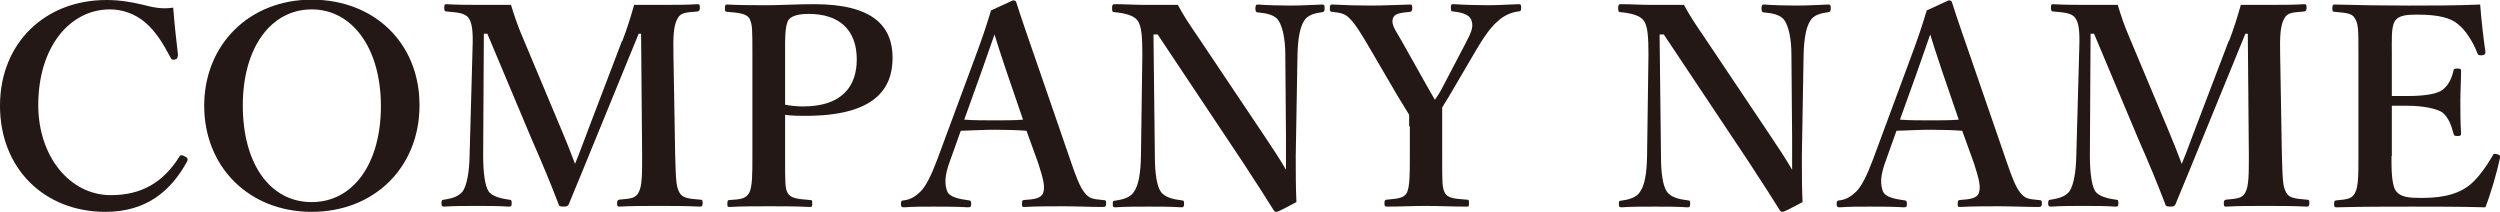
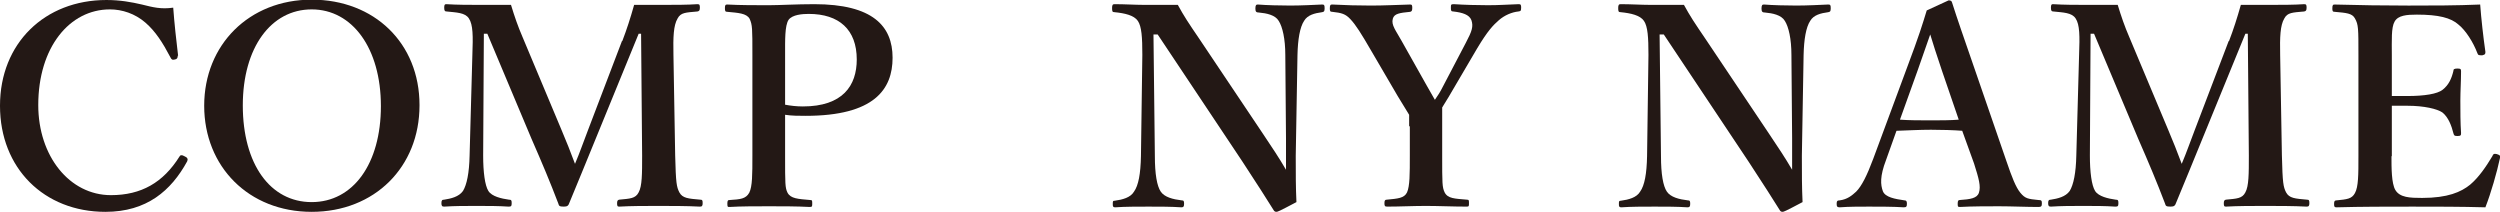
<svg xmlns="http://www.w3.org/2000/svg" viewBox="0 0 71.87 6.09">
  <g fill="#231815">
    <path d="m5.11 1.6c0 .06-.02.1-.08.11-.08.02-.1 0-.13-.06-.22-.42-.43-.75-.72-1-.3-.26-.67-.38-1.02-.38-1.16-0-2.06 1.09-2.06 2.75 0 1.47.9 2.59 2.09 2.59.87 0 1.5-.36 1.97-1.11.02-.04.06-.06.16 0 .07.03.09.08.06.14-.46.84-1.16 1.45-2.35 1.45-1.76 0-3.03-1.25-3.03-3.05s1.29-3.04 3.06-3.04c.39 0 .72.06 1.02.13.32.08.55.14.9.09.03.42.09.97.14 1.38z" />
    <path d="m12.06 3.03c0 1.77-1.29 3.06-3.1 3.06s-3.09-1.3-3.09-3.05 1.29-3.05 3.09-3.05 3.1 1.25 3.1 3.03zm-5.08 0c0 1.69.79 2.78 1.98 2.78s1.99-1.1 1.99-2.76-.82-2.78-1.99-2.78-1.98 1.1-1.98 2.76z" />
    <path d="m17.89 1.18c.13-.34.23-.65.34-1.04h.87c.3 0 .66 0 .95-.02.06 0 .07.02.07.1s-.02.1-.07.11c-.34.03-.48.03-.57.2-.12.2-.13.54-.12 1.04l.05 2.9c.02.8.04.9.12 1.06.09.17.26.18.6.21.06 0 .07.02.07.1s-.02.1-.08.1c-.37-.02-.84-.02-1.19-.02-.38 0-.78 0-1.13.02-.05 0-.06-.02-.06-.1 0-.07.02-.09.06-.1.31-.03.47-.03.56-.21.1-.18.1-.53.1-1.06l-.03-3.5h-.07l-1.17 2.86c-.36.89-.58 1.41-.83 2.02-.02.06-.05.09-.15.09-.13 0-.14-.02-.16-.09-.24-.63-.46-1.15-.77-1.86l-1.27-3.02h-.1l-.02 3.5c0 .48.05.86.15 1.02s.38.22.59.25c.07 0 .08.02.08.1 0 .09-.02.1-.09.1-.3-.02-.58-.02-.92-.02s-.62 0-.93.02c-.06 0-.08-.02-.08-.1s.02-.1.08-.1c.19-.03.42-.08.54-.25.11-.18.18-.52.19-1.02l.08-2.9c.02-.53.02-.86-.1-1.04-.11-.17-.36-.17-.64-.2-.05 0-.07-.02-.07-.11s.02-.1.06-.1c.32.02.66.02.92.02h.94c.1.33.2.62.33.92l1.12 2.67c.17.4.23.56.39.98.16-.38.2-.52.37-.96l.98-2.57z" />
    <path d="m22.57 4.48c0 .8 0 .92.07 1.06.09.17.3.18.65.21.06 0 .06.02.06.1s0 .1-.07.1c-.38-.02-.8-.02-1.17-.02s-.81 0-1.14.02c-.05 0-.06 0-.06-.1 0-.09.02-.1.07-.1.3-.02.46-.03.56-.21.09-.18.09-.53.09-1.06v-2.9c0-.77 0-.86-.08-1.04-.09-.16-.33-.17-.64-.2-.06 0-.07-.02-.07-.11s.02-.1.07-.1c.36.02.82.02 1.19.02.3 0 .8-.03 1.31-.03 1.68 0 2.25.63 2.25 1.54s-.53 1.67-2.5 1.67c-.18 0-.4 0-.59-.03zm0-1.47c.16.03.33.05.51.05 1.15 0 1.55-.6 1.55-1.35 0-.86-.51-1.31-1.38-1.31-.18 0-.47.02-.58.17-.11.17-.1.58-.1 1.02z" />
-     <path d="m29.52 3.76c-.26-.02-.61-.03-.91-.03-.33 0-.66.02-.99.03l-.3.84c-.18.47-.16.71-.09.9.07.17.34.22.62.26.05 0 .07.02.07.1s-.02.1-.09.1c-.3-.02-.7-.02-1-.02-.28 0-.58 0-.84.02-.07 0-.09-.02-.09-.1s.02-.1.09-.1c.22-.03.35-.14.47-.25.16-.16.31-.46.49-.94l.96-2.59c.38-1.01.45-1.26.58-1.68l.63-.29c.06 0 .09.02.1.07.16.5.3.9.66 1.94l.9 2.61c.16.47.27.75.4.91.14.17.22.18.52.21.09 0 .1.02.1.1s-.02.1-.1.1c-.34 0-.79-.02-1.13-.02-.31 0-.78 0-1.13.02-.06 0-.06-.02-.06-.1s.02-.1.06-.1c.3-.02.5-.05.55-.21.06-.18 0-.4-.14-.84l-.34-.94zm-.59-1.72c-.18-.53-.25-.76-.34-1.05-.11.31-.18.52-.36 1.03l-.51 1.42c.26.02.58.02.89.02.26 0 .57 0 .8-.02z" />
    <path d="m33.16.99.04 3.5c0 .51.06.86.17 1.02s.35.22.6.25c.06 0 .07.02.07.1s-.02.1-.08.1c-.3-.02-.61-.02-.94-.02s-.67 0-.96.02c-.06 0-.07-.02-.07-.09 0-.08 0-.1.06-.1.22-.03.45-.09.55-.26.13-.18.19-.52.2-1.02l.04-2.91c0-.51-.02-.82-.13-.98s-.37-.22-.67-.25c-.06 0-.07-.02-.07-.12 0-.09.02-.11.07-.11.29 0 .6.02.84.02s.58 0 .98 0c.18.33.3.51.62.98l1.83 2.73c.28.42.45.67.66 1.03v-.91l-.02-2.39c0-.46-.08-.81-.19-.98-.1-.17-.35-.22-.57-.24-.07 0-.1-.02-.1-.11 0-.1.02-.12.07-.12.26.02.62.03.93.03s.7-.02.92-.03c.06 0 .07.02.07.11s-.02.1-.07.11c-.22.03-.42.08-.52.25-.12.18-.18.53-.19.98l-.05 2.9c0 .55 0 .89.02 1.33-.51.27-.54.28-.58.28-.03 0-.06-.02-.07-.04-.26-.41-.4-.64-.9-1.4l-2.44-3.66h-.11z" />
    <path d="m40.51 3.64c0-.11 0-.24 0-.34-.12-.2-.21-.34-.33-.54l-.76-1.3c-.29-.5-.44-.74-.6-.91-.14-.15-.25-.18-.52-.21-.06 0-.07-.02-.07-.1 0-.1.02-.11.07-.11.38.02.74.03 1.11.03s.77-.02 1.13-.03c.05 0 .06.02.06.1s-.02.1-.06.11c-.3.03-.46.05-.5.2-.05.18.09.34.25.63l.72 1.28c.1.18.15.26.24.42.09-.13.15-.22.23-.38l.66-1.26c.18-.34.22-.47.16-.65-.06-.16-.26-.22-.52-.25-.06 0-.07-.02-.07-.1 0-.1 0-.11.09-.11.3.02.66.03.98.03s.57-.02.88-.03c.06 0 .07.02.07.1 0 .1-.02.1-.08.11-.19.02-.4.11-.56.25s-.32.3-.63.82l-.74 1.26c-.1.18-.18.29-.26.43v.54.84c0 .8 0 .91.07 1.06.09.18.29.18.64.21.06 0 .06.02.06.1s0 .1-.06.1c-.41 0-.82-.02-1.18-.02s-.75.02-1.11.02c-.07 0-.08-.02-.08-.1s.02-.1.07-.1c.31-.03.5-.04.58-.21.08-.18.08-.53.08-1.06v-.85z" />
    <path d="m47.71.99.04 3.5c0 .51.06.86.17 1.02s.35.22.6.25c.06 0 .07.02.07.1s-.02.1-.08.1c-.3-.02-.61-.02-.94-.02s-.67 0-.96.02c-.06 0-.07-.02-.07-.09 0-.08 0-.1.06-.1.22-.03.45-.09.55-.26.13-.18.19-.52.2-1.02l.04-2.91c0-.51-.02-.82-.13-.98s-.37-.22-.67-.25c-.06 0-.07-.02-.07-.12 0-.09.02-.11.07-.11.29 0 .6.02.84.02s.58 0 .98 0c.18.33.3.51.62.98l1.83 2.73c.28.42.45.67.66 1.03v-.91l-.02-2.39c0-.46-.08-.81-.19-.98-.1-.17-.35-.22-.57-.24-.07 0-.1-.02-.1-.11 0-.1.02-.12.07-.12.26.02.62.03.93.03s.7-.02.92-.03c.06 0 .07.02.07.11s-.02.1-.07.11c-.22.03-.42.08-.52.25-.12.18-.18.53-.19.98l-.05 2.9c0 .55 0 .89.02 1.33-.51.27-.54.28-.58.28-.03 0-.06-.02-.07-.04-.26-.41-.4-.64-.9-1.4l-2.44-3.66h-.11z" />
    <path d="m56.42 3.76c-.26-.02-.61-.03-.91-.03-.34 0-.66.02-.99.03l-.3.84c-.18.47-.16.71-.09.9.07.17.34.22.62.26.05 0 .07.02.07.1s-.02.1-.09.1c-.3-.02-.7-.02-1-.02-.28 0-.58 0-.84.02-.07 0-.09-.02-.09-.1s.02-.1.09-.1c.22-.03.35-.14.47-.25.16-.16.31-.46.49-.94l.96-2.59c.38-1.01.45-1.26.58-1.68l.63-.29c.06 0 .09.02.1.07.16.5.3.9.66 1.94l.9 2.61c.16.47.27.75.4.91.14.17.22.18.52.21.09 0 .1.02.1.1s-.02.1-.1.1c-.34 0-.79-.02-1.13-.02-.31 0-.78 0-1.13.02-.06 0-.06-.02-.06-.1s.02-.1.06-.1c.3-.02.5-.05.55-.21.06-.18 0-.4-.14-.84l-.34-.94zm-.59-1.72c-.18-.53-.25-.76-.34-1.05-.11.31-.18.52-.36 1.03l-.51 1.42c.26.02.58.02.89.02.26 0 .57 0 .8-.02z" />
    <path d="m64.08 1.18c.13-.34.23-.65.34-1.04h.87c.3 0 .66 0 .95-.02.06 0 .07.02.07.1s-.02.1-.07.11c-.34.03-.48.03-.57.2-.12.2-.13.54-.12 1.04l.05 2.9c.02.8.04.9.12 1.06.09.17.26.18.6.21.06 0 .07.02.07.1s-.02.1-.08.1c-.37-.02-.84-.02-1.19-.02-.38 0-.78 0-1.13.02-.05 0-.06-.02-.06-.1 0-.07.02-.09.06-.1.31-.03.47-.03.56-.21.1-.18.1-.53.1-1.06l-.03-3.5h-.07l-1.17 2.86c-.36.89-.58 1.41-.83 2.02-.02.06-.05.09-.15.09-.13 0-.14-.02-.16-.09-.24-.63-.46-1.15-.77-1.86l-1.27-3.02h-.1l-.02 3.5c0 .48.05.86.15 1.02s.38.22.59.25c.07 0 .08.02.08.1 0 .09-.02.1-.09.1-.3-.02-.58-.02-.92-.02s-.62 0-.93.02c-.06 0-.08-.02-.08-.1s.02-.1.08-.1c.19-.03.42-.08.54-.25.11-.18.18-.52.19-1.02l.08-2.9c.02-.53.02-.86-.1-1.04-.11-.17-.36-.17-.64-.2-.05 0-.07-.02-.07-.11s.02-.1.06-.1c.32.02.66.02.92.02h.94c.1.33.2.62.33.92l1.12 2.67c.17.4.23.56.39.98.16-.38.2-.52.37-.96l.98-2.57z" />
    <path d="m68.75 4.49c0 .34 0 .78.11.97.13.22.42.23.77.23.74 0 1.12-.17 1.38-.38.25-.21.46-.52.64-.82.02-.06.05-.08.13-.06.1.03.1.06.09.11-.09.42-.26 1.01-.42 1.42-.7-.02-1.44-.02-2.1-.02-.7 0-1.47 0-2.18.02-.06 0-.07-.02-.07-.1s.02-.1.07-.1c.3-.03.44-.04.53-.21.1-.18.1-.53.1-1.06v-2.91c0-.77 0-.87-.1-1.05-.08-.15-.25-.16-.58-.19-.06 0-.07-.02-.07-.1 0-.1.02-.11.07-.11.7.02 1.44.03 2.12.03s1.36 0 2.06-.03c.03.41.09.94.15 1.36 0 .05 0 .08-.09.1-.09 0-.12 0-.14-.06-.12-.32-.34-.66-.54-.82-.22-.2-.58-.29-1.2-.29-.29 0-.54.02-.64.2-.1.17-.08.54-.08.97v1.17h.45c.49 0 .86-.06 1.01-.18.18-.14.26-.33.31-.54 0-.05.02-.07.12-.07.09 0 .1.02.1.08 0 .29-.02.57-.02.84 0 .3 0 .64.02.93 0 .06 0 .09-.1.09s-.1-.02-.12-.08c-.05-.2-.14-.46-.32-.6-.15-.1-.52-.19-1-.19-.14 0-.32 0-.45 0v1.45z" />
  </g>
</svg>